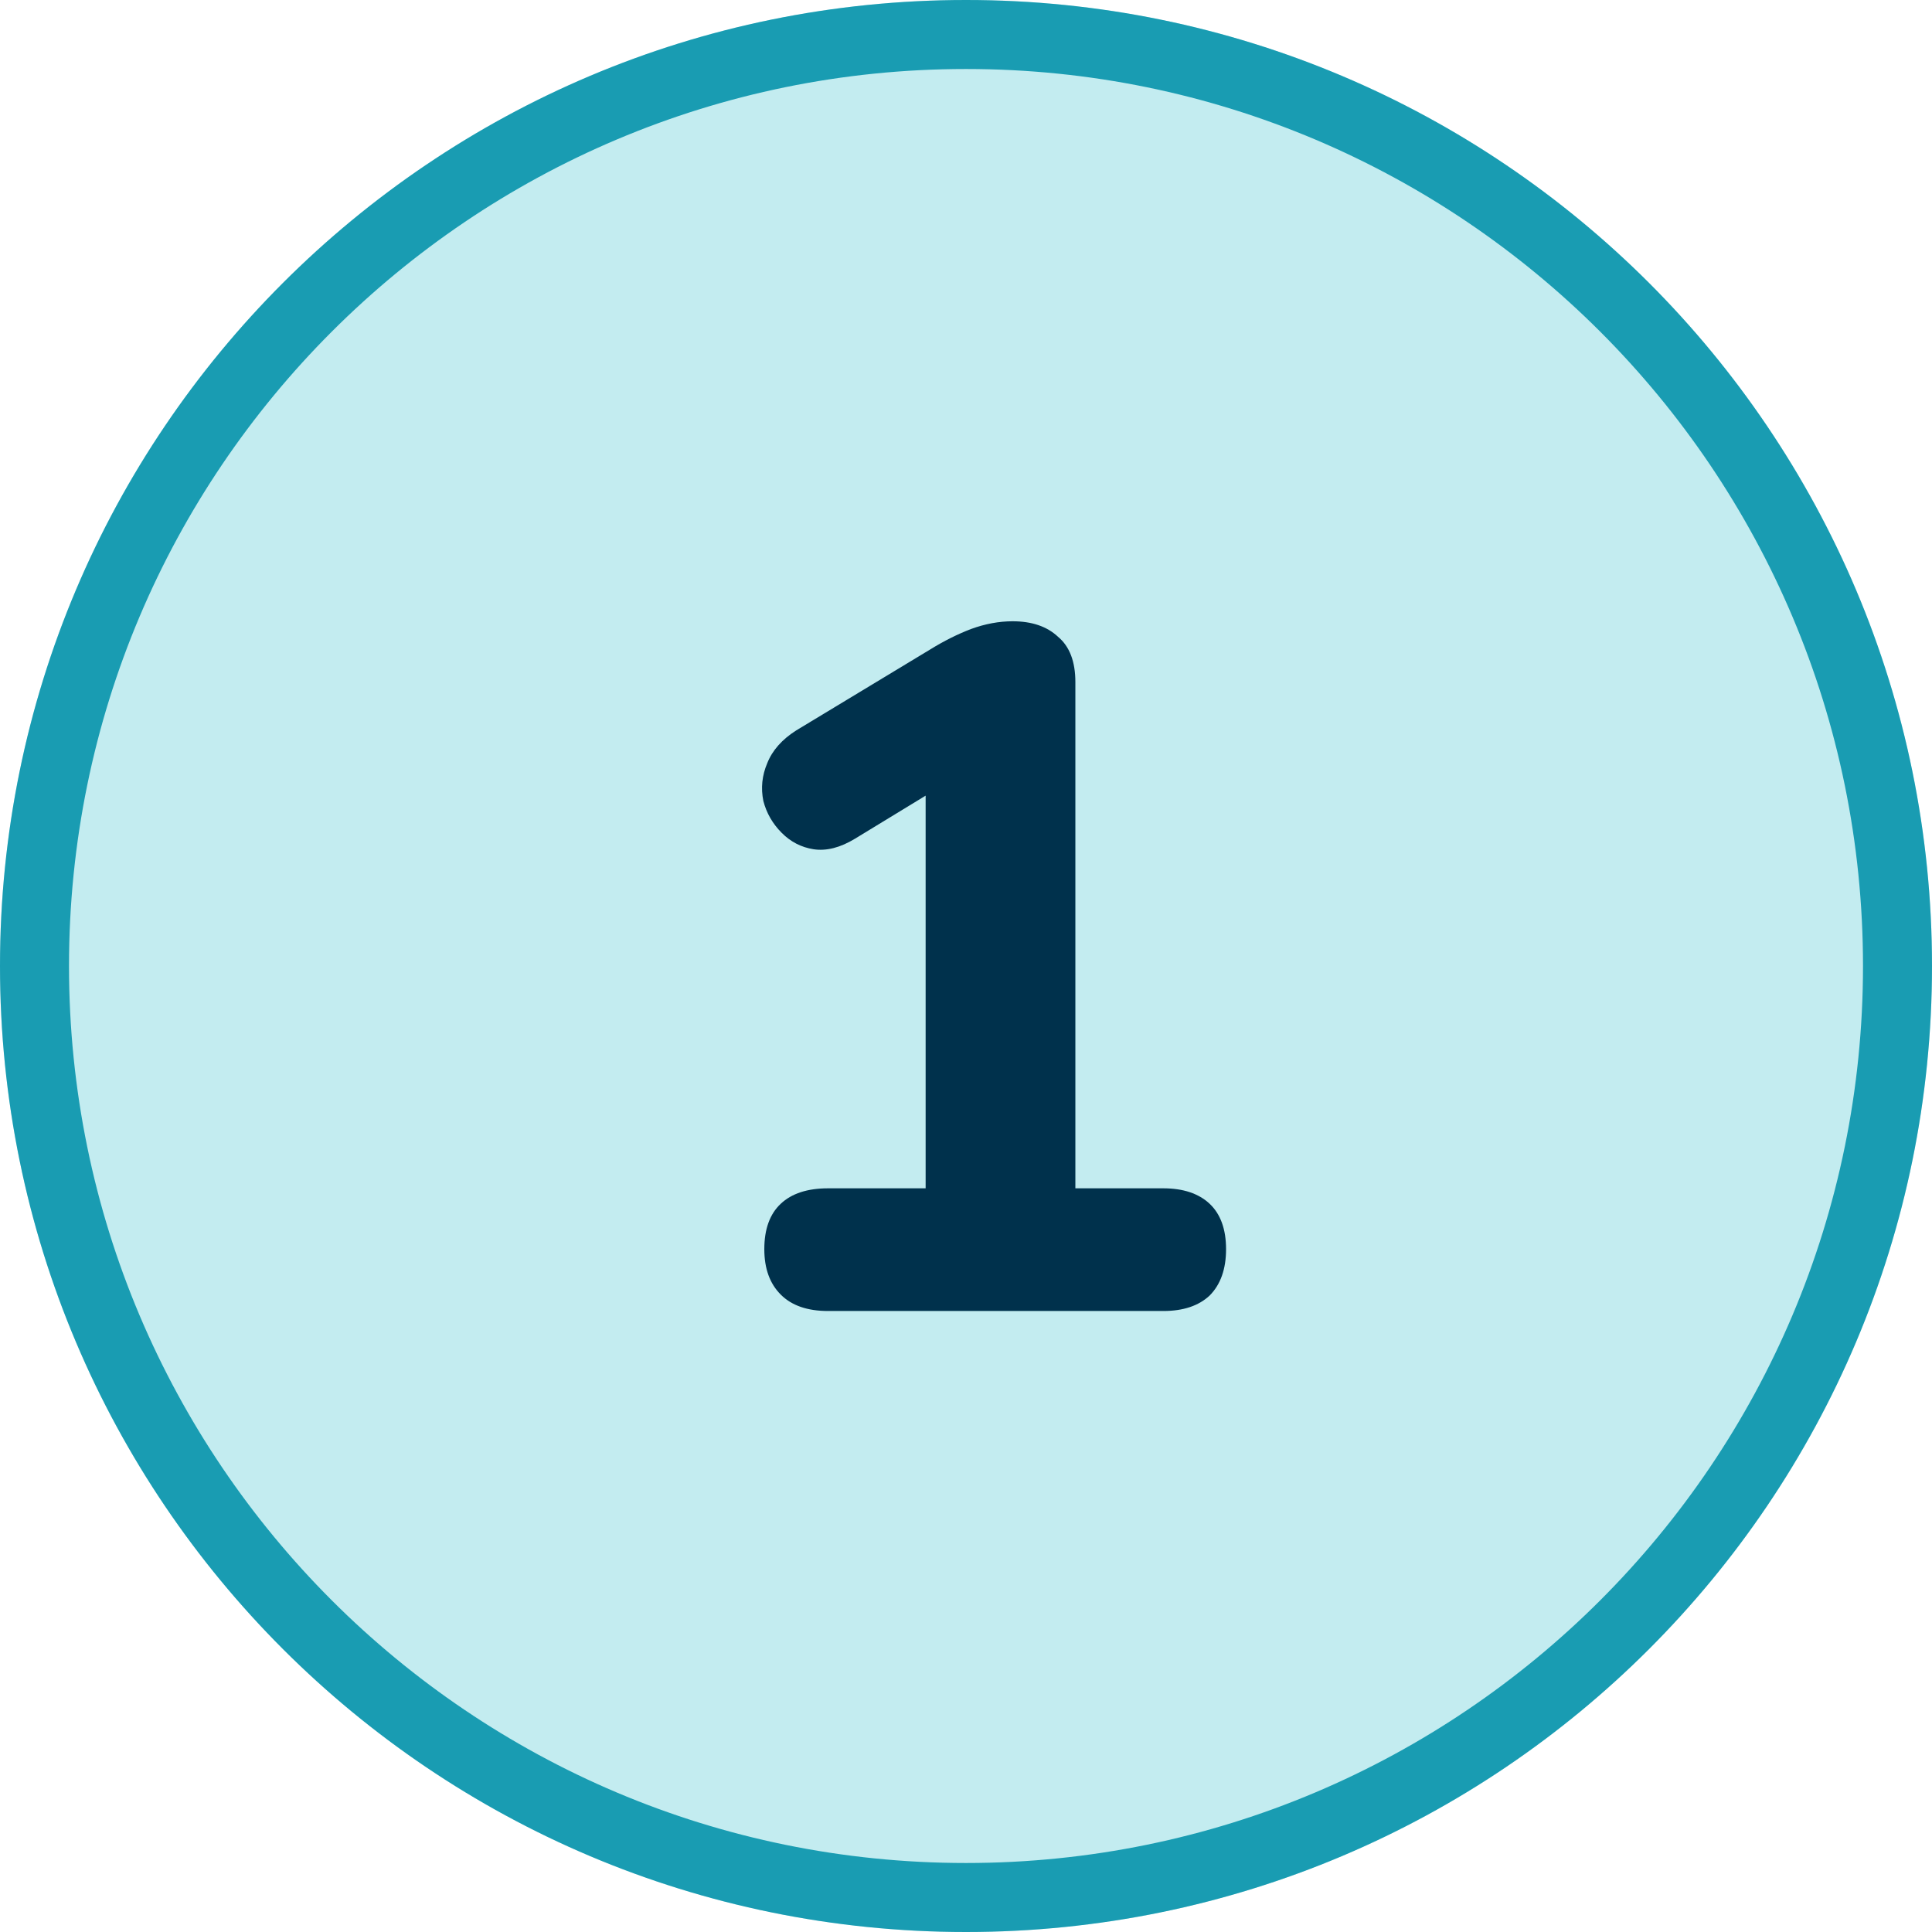
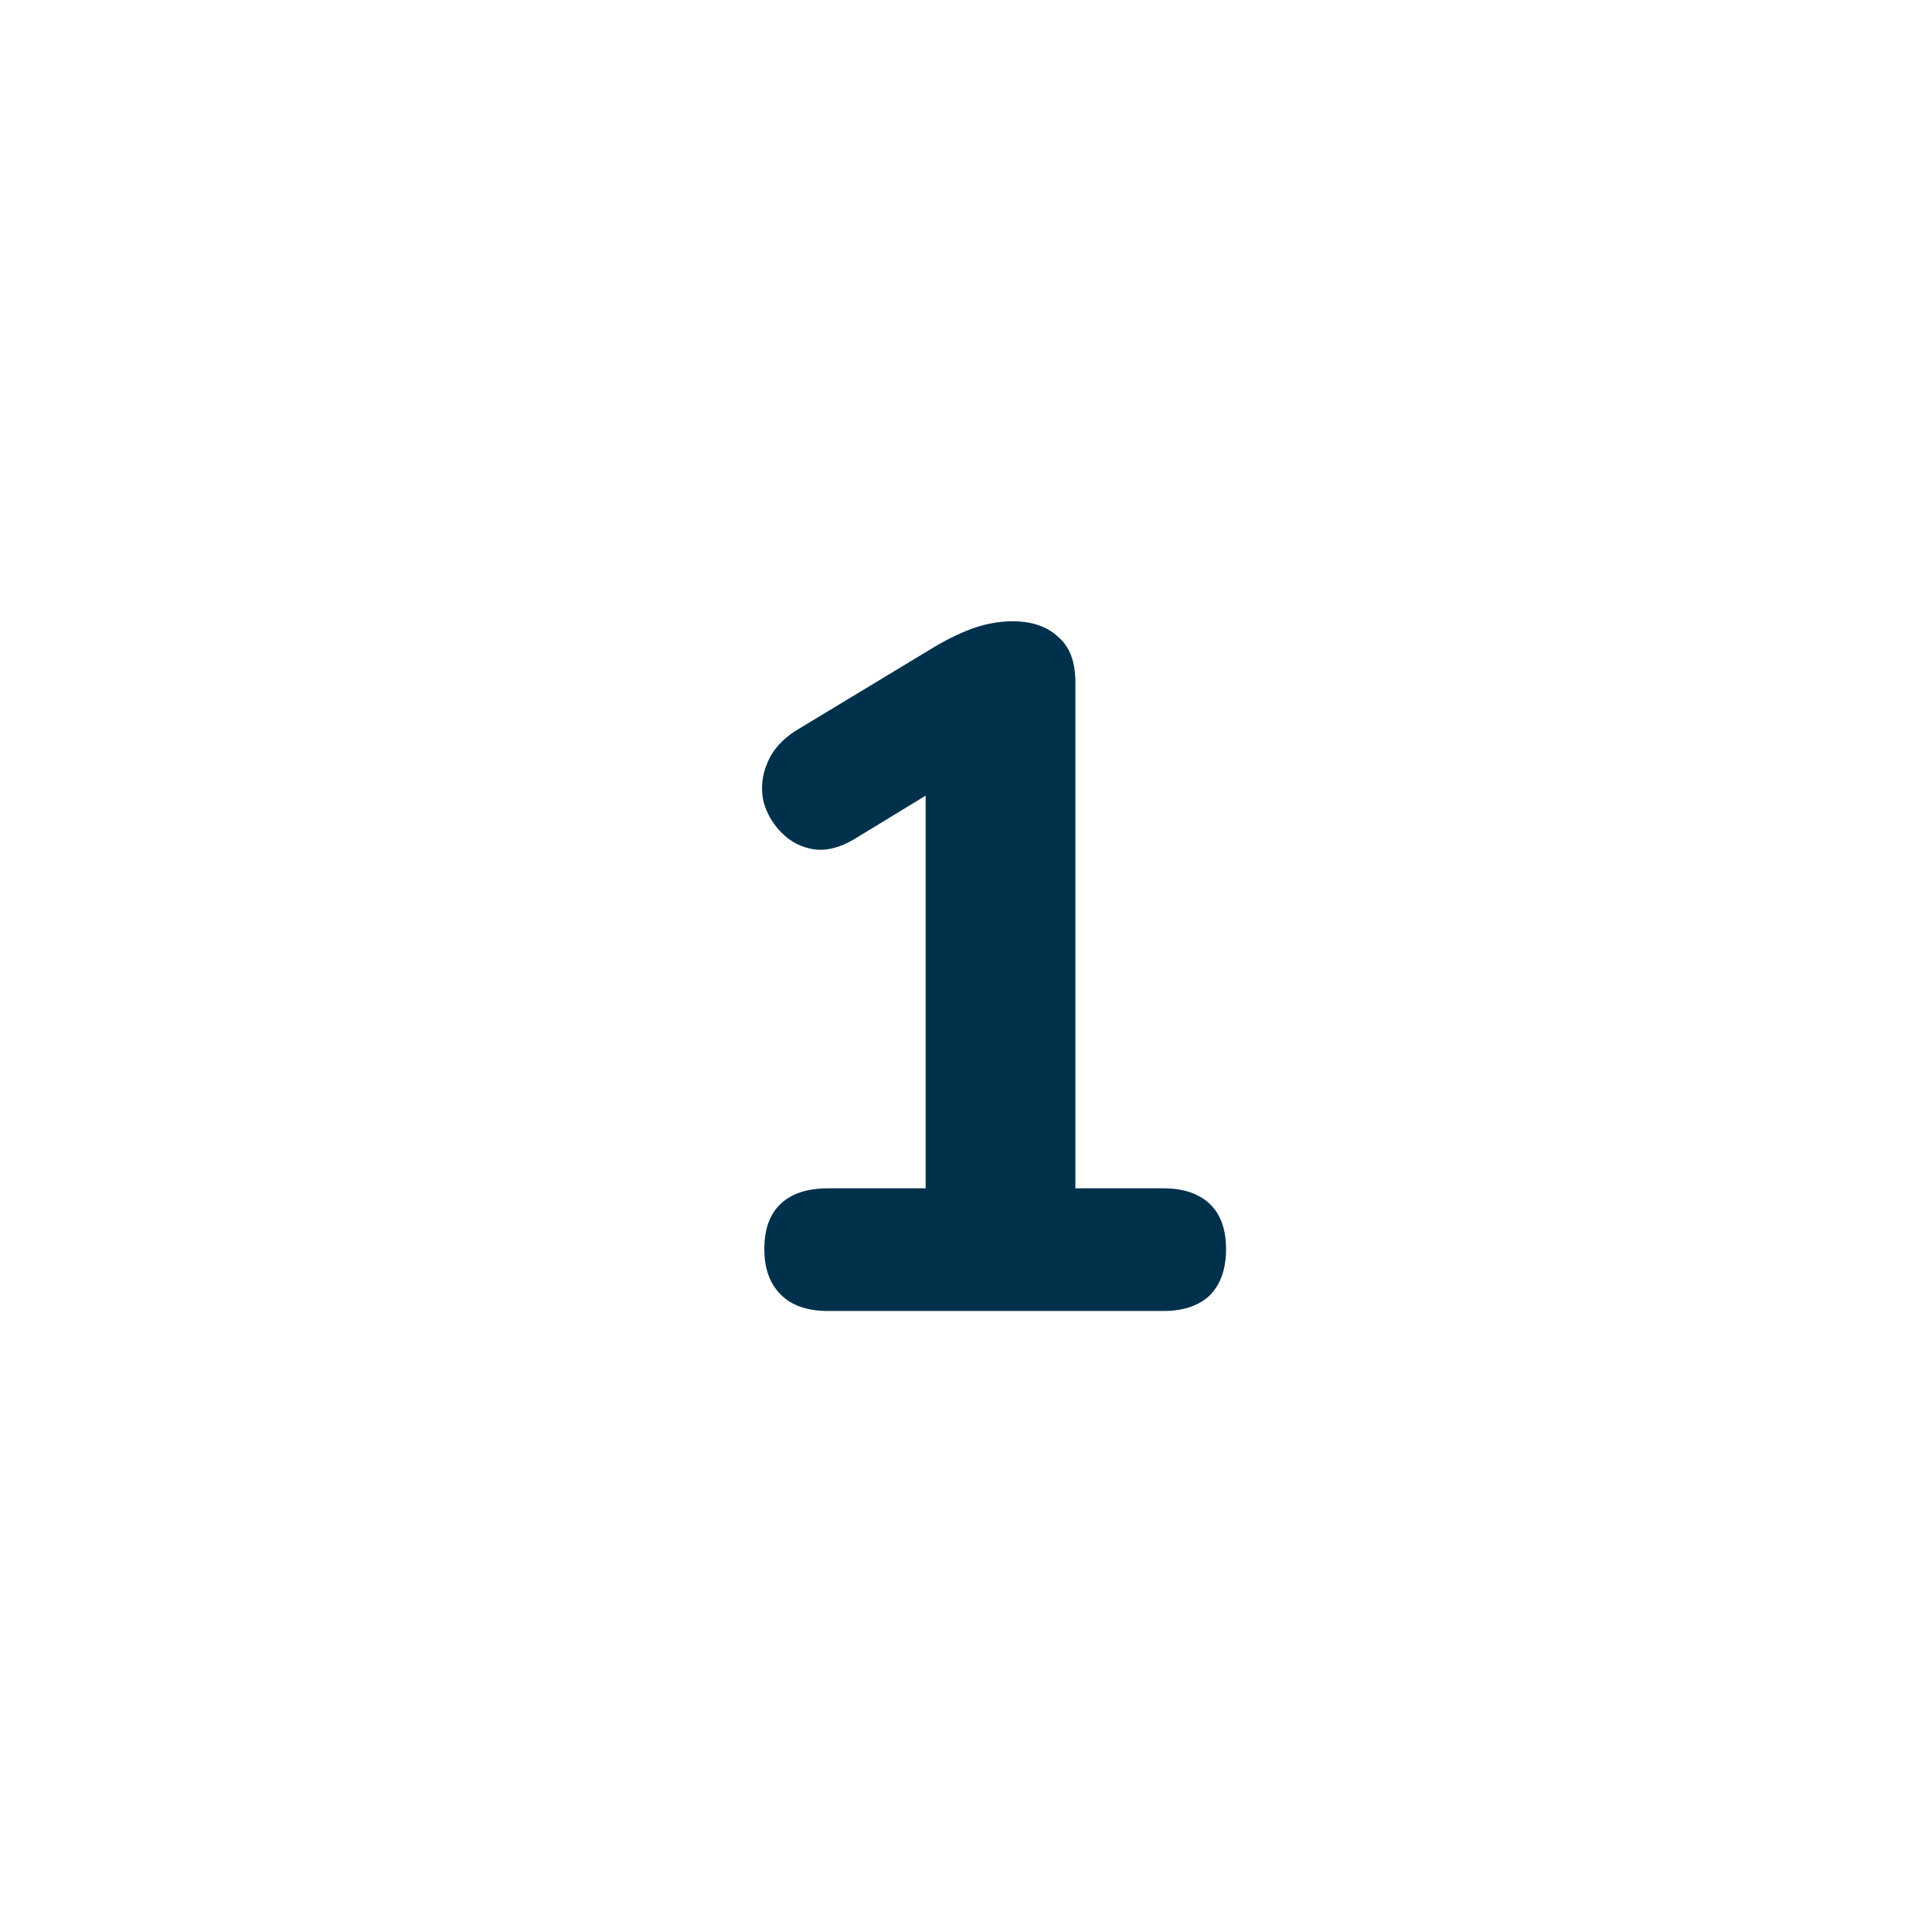
<svg xmlns="http://www.w3.org/2000/svg" width="28" height="28" viewBox="0 0 28 28" fill="none">
-   <path d="M28 14C28 21.732 21.732 28 14 28C6.268 28 0 21.732 0 14C0 6.268 6.268 0 14 0C21.732 0 28 6.268 28 14Z" fill="#C3ECF0" />
-   <path fill-rule="evenodd" clip-rule="evenodd" d="M14 27C21.18 27 27 21.18 27 14C27 6.82 21.18 1 14 1C6.82 1 1 6.82 1 14C1 21.18 6.82 27 14 27ZM14 28C21.732 28 28 21.732 28 14C28 6.268 21.732 0 14 0C6.268 0 0 6.268 0 14C0 21.732 6.268 28 14 28Z" fill="#199CB2" />
  <path d="M12.001 19C11.702 19 11.473 18.921 11.315 18.762C11.156 18.603 11.077 18.384 11.077 18.104C11.077 17.815 11.156 17.595 11.315 17.446C11.473 17.297 11.702 17.222 12.001 17.222H13.415V10.908H14.437L12.393 12.154C12.178 12.285 11.977 12.336 11.791 12.308C11.613 12.28 11.459 12.201 11.329 12.07C11.198 11.939 11.109 11.785 11.063 11.608C11.025 11.421 11.044 11.239 11.119 11.062C11.193 10.875 11.333 10.717 11.539 10.586L13.485 9.41C13.681 9.289 13.877 9.191 14.073 9.116C14.278 9.041 14.479 9.004 14.675 9.004C14.955 9.004 15.174 9.079 15.333 9.228C15.501 9.368 15.585 9.587 15.585 9.886V17.222H16.859C17.148 17.222 17.372 17.297 17.531 17.446C17.689 17.595 17.769 17.815 17.769 18.104C17.769 18.393 17.689 18.617 17.531 18.776C17.372 18.925 17.148 19 16.859 19H12.001Z" fill="#00314C" />
</svg>